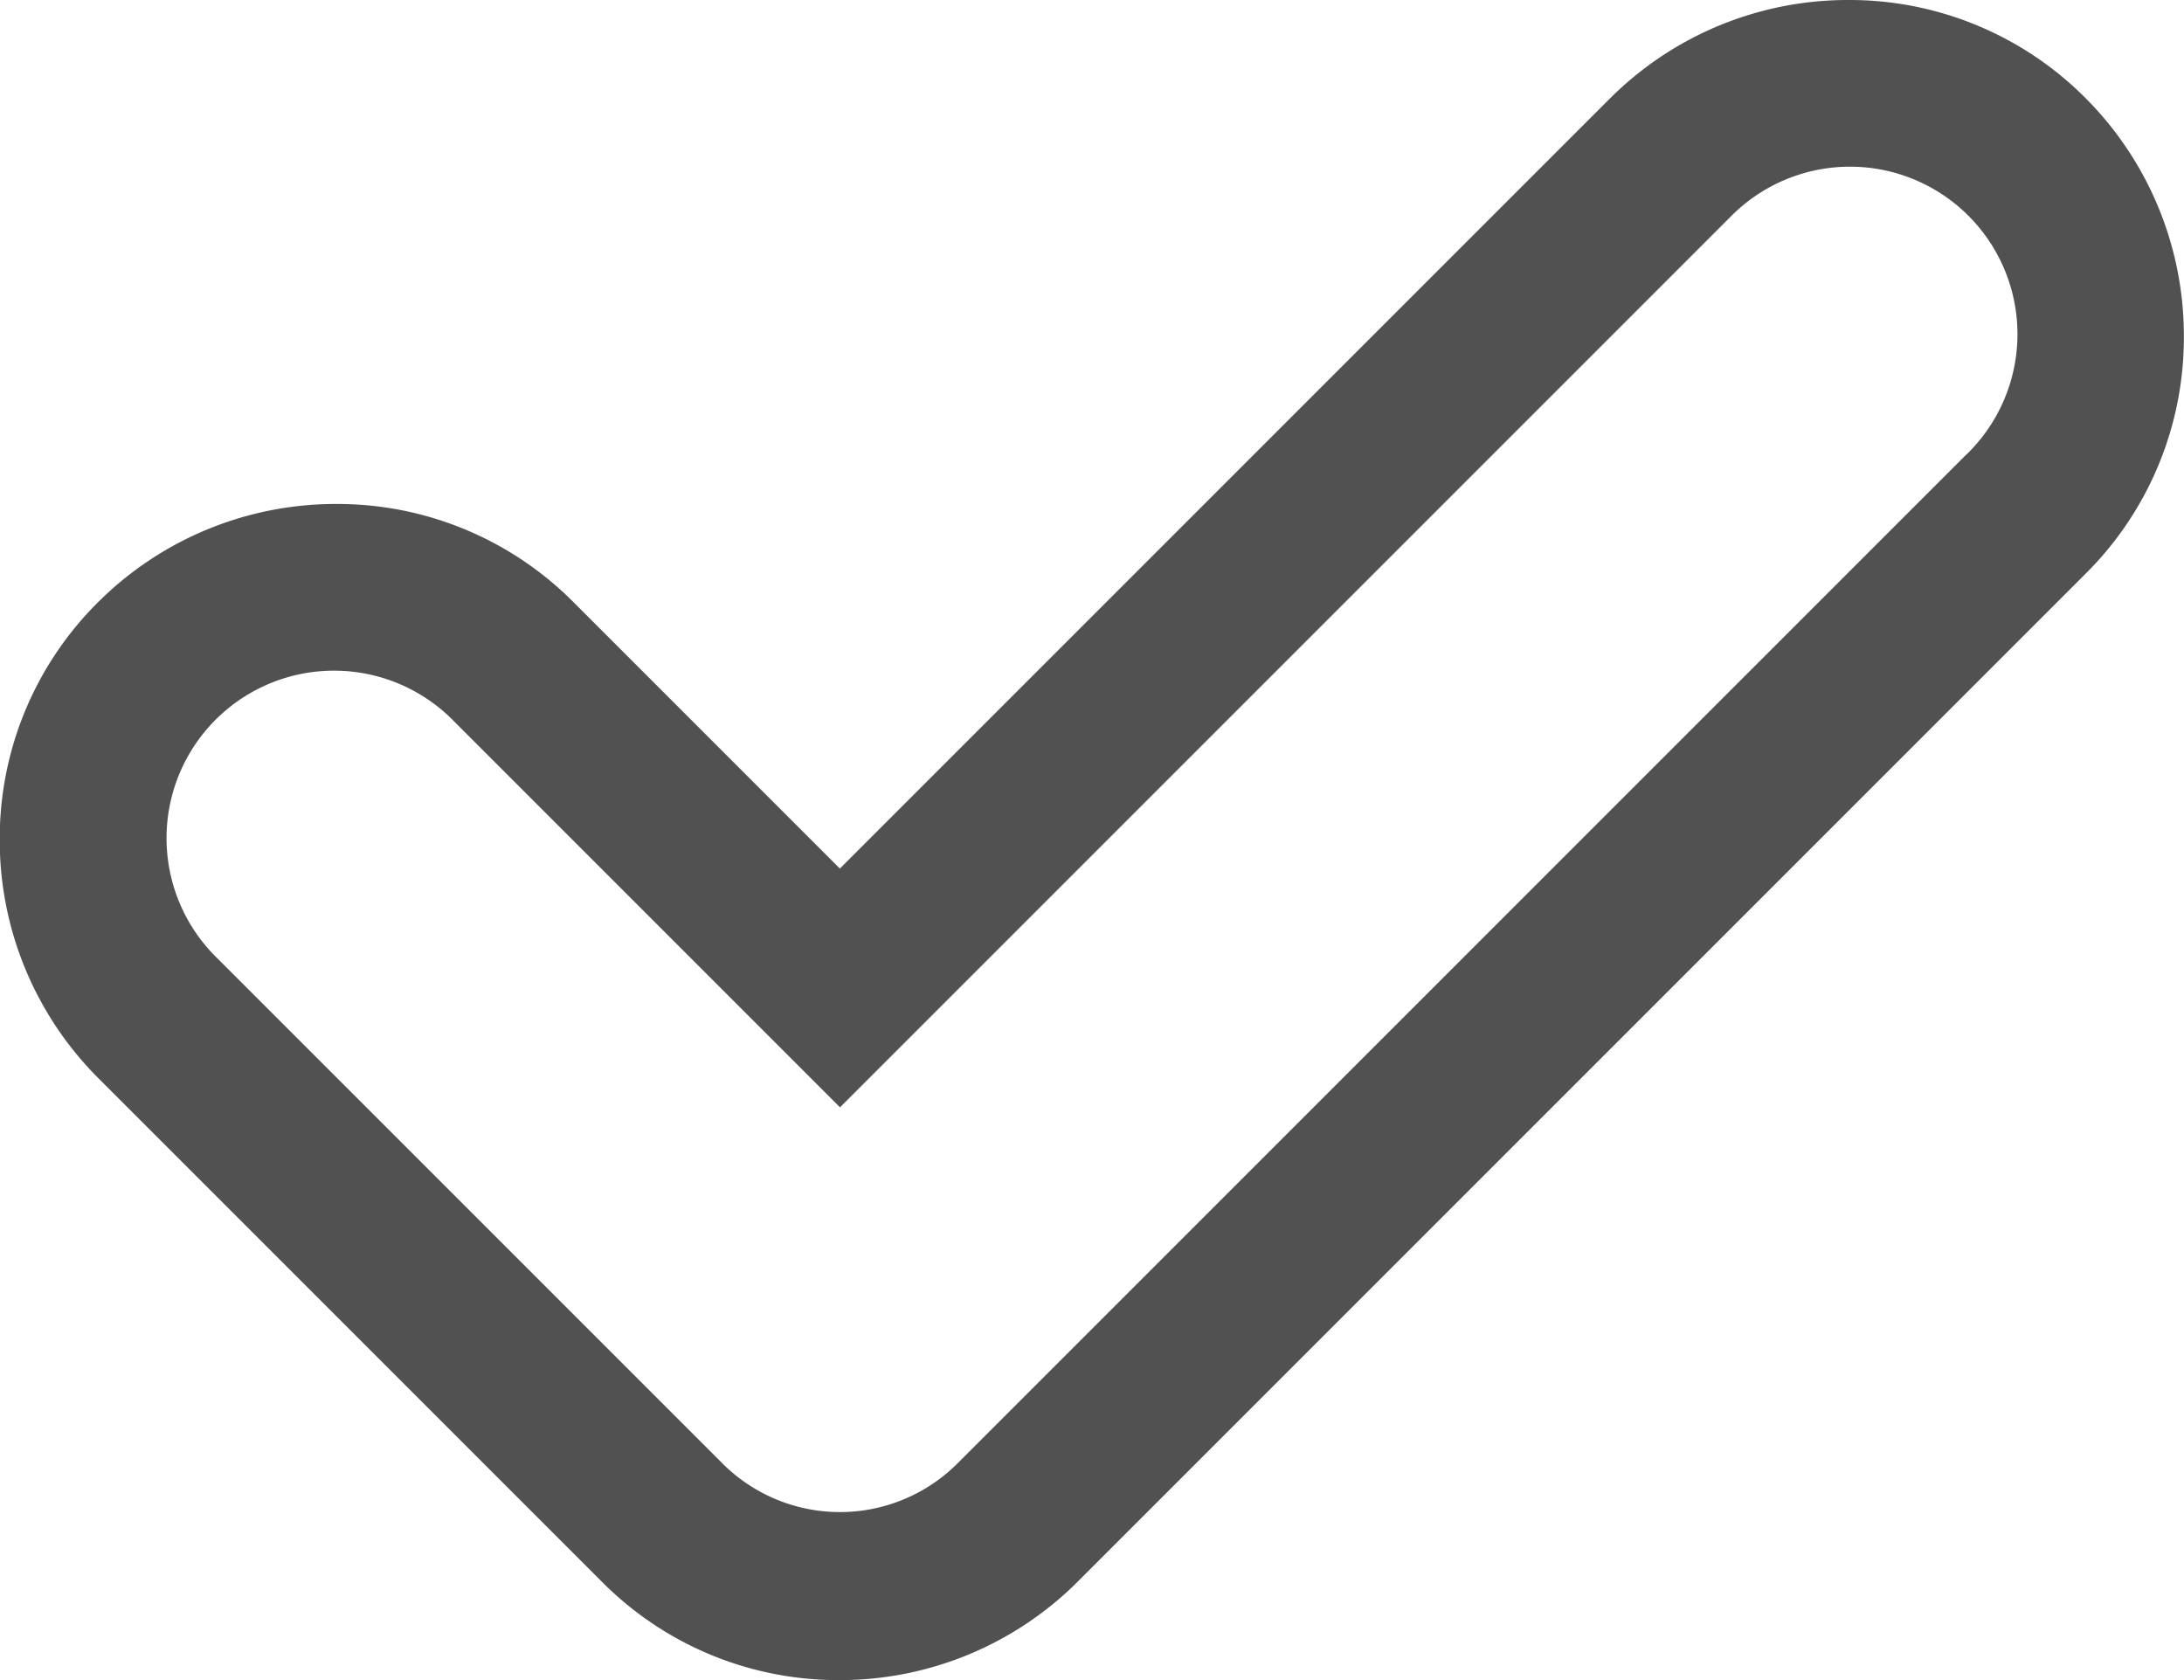
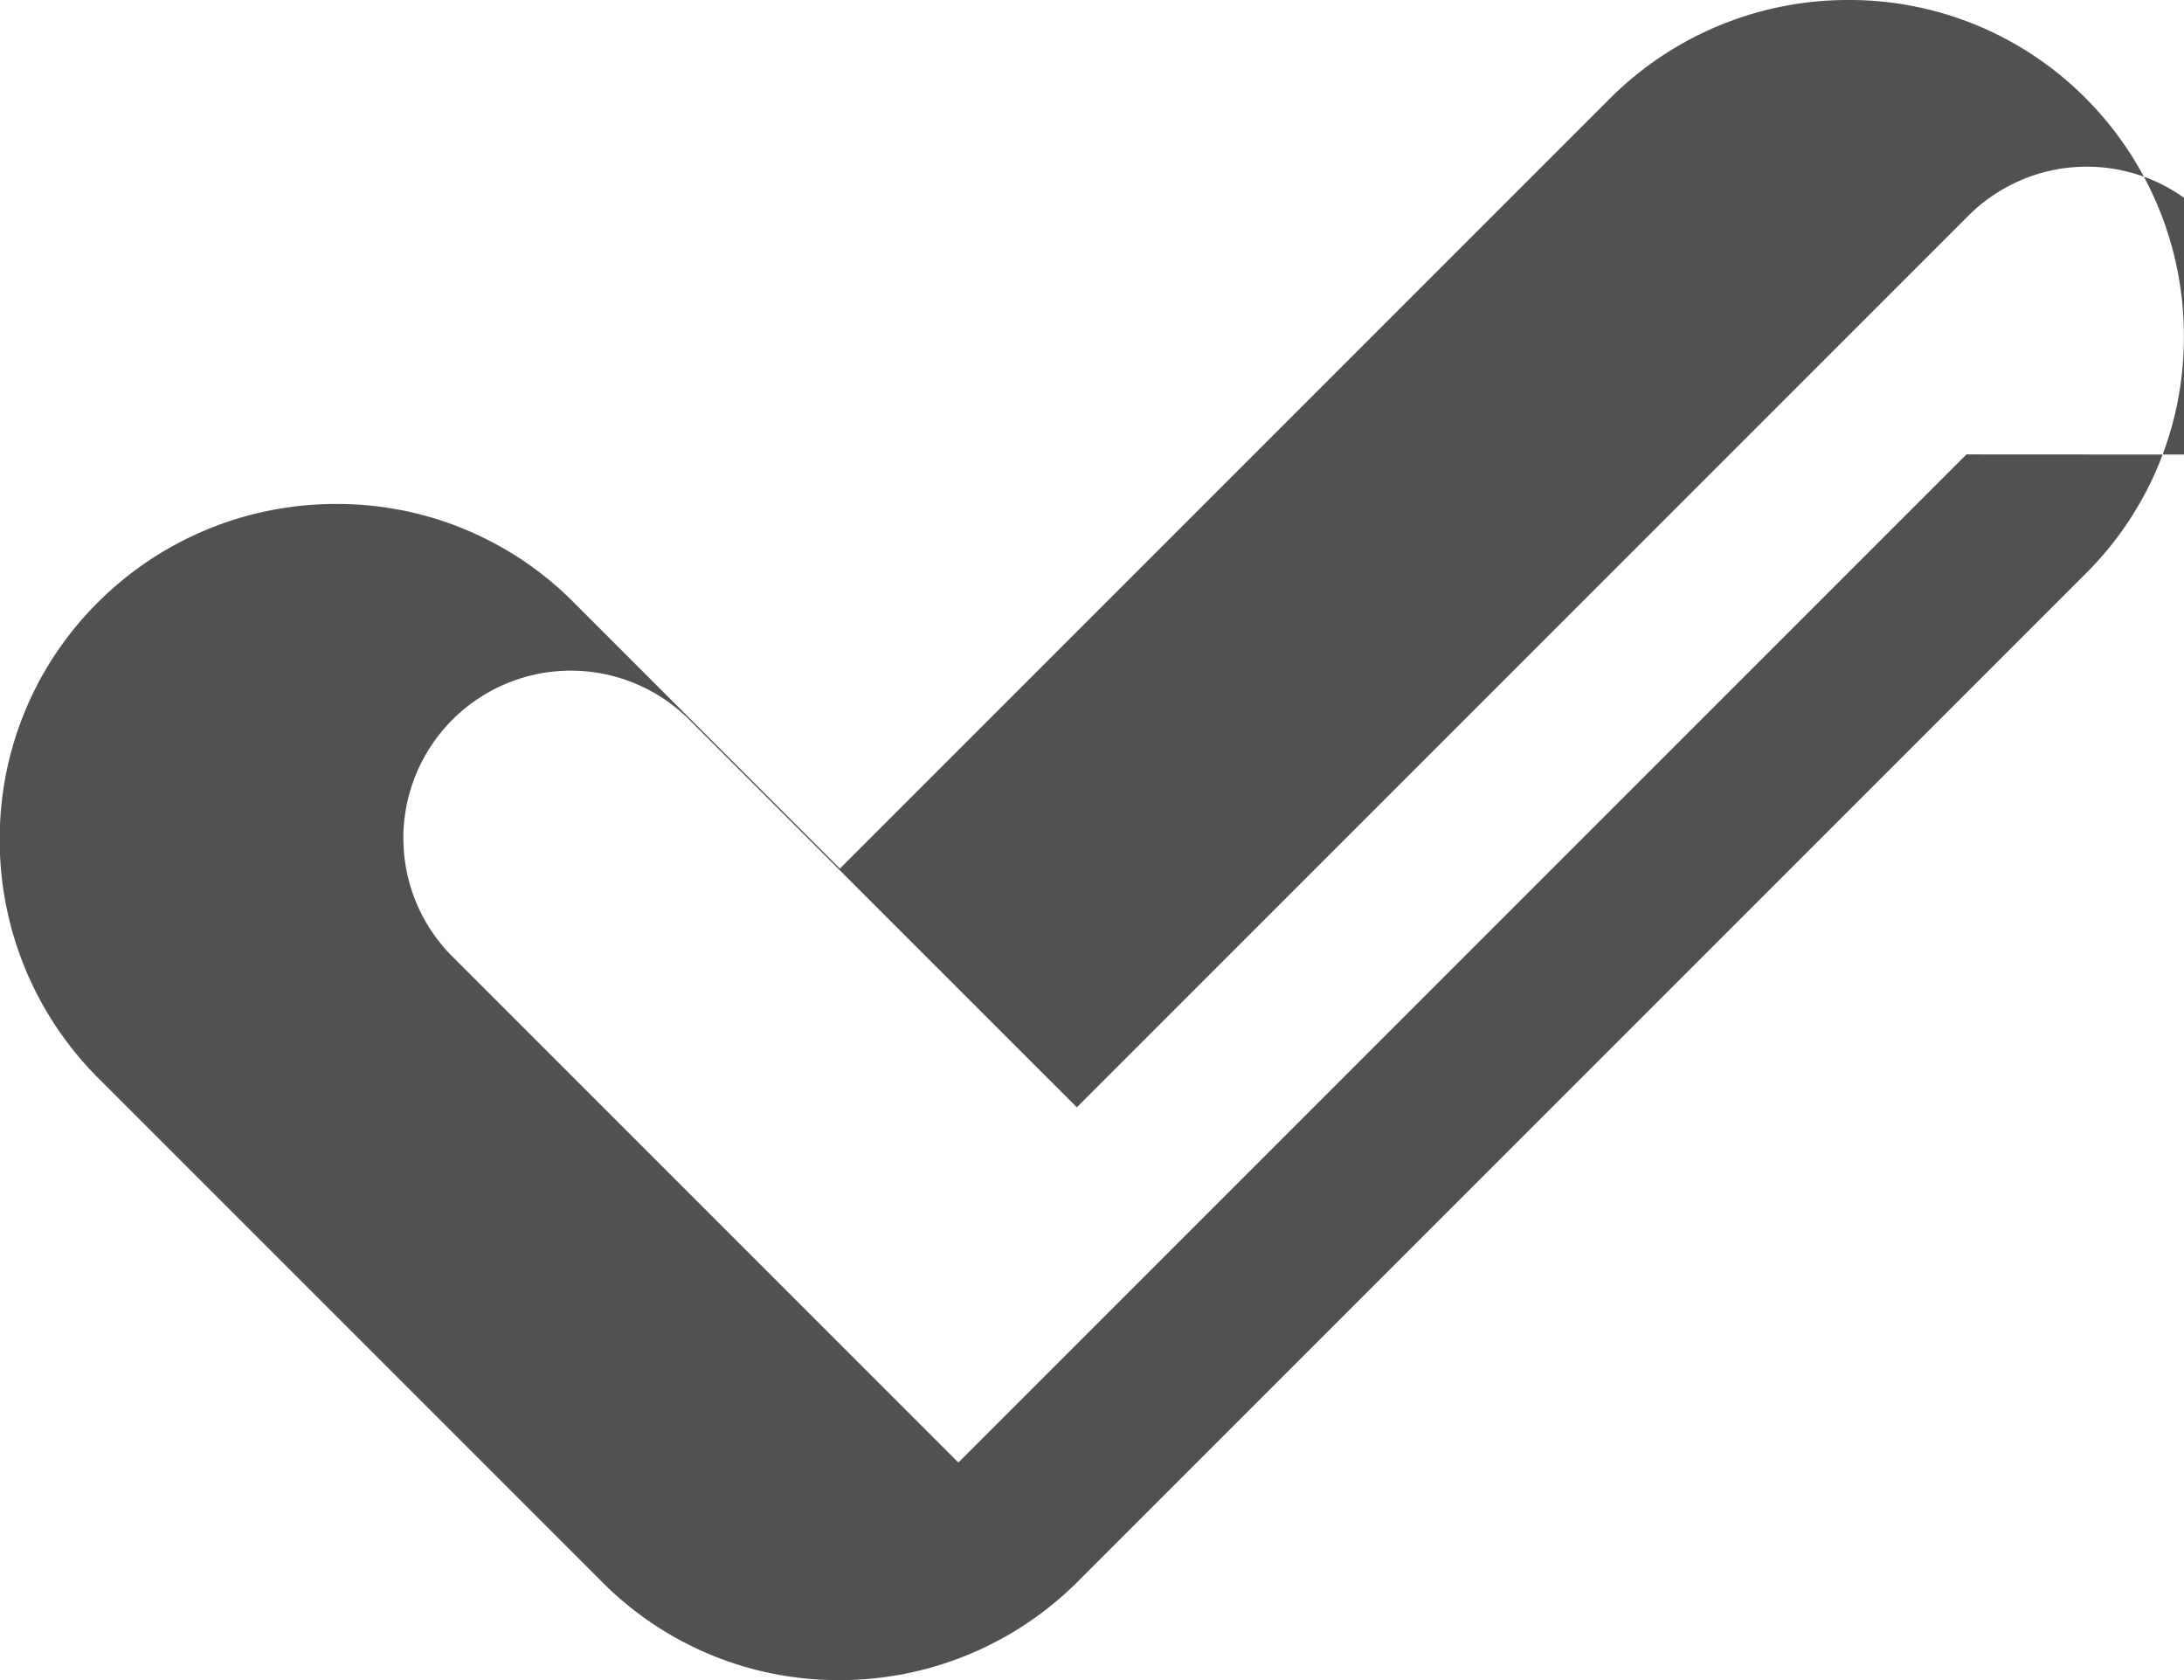
<svg xmlns="http://www.w3.org/2000/svg" id="check_7_" data-name="check (7)" width="16" height="12.308" viewBox="0 0 16 12.308">
  <g id="Group_219" data-name="Group 219">
-     <path id="Path_204" data-name="Path 204" d="M141.28,166.72a2.438,2.438,0,0,0-1.742-.72,2.464,2.464,0,0,0-1.742.72l-5.643,5.643-1.951-1.951a2.438,2.438,0,0,0-1.742-.72,2.464,2.464,0,0,0-1.742.72,2.438,2.438,0,0,0-.72,1.742,2.464,2.464,0,0,0,.72,1.742l3.692,3.692a2.438,2.438,0,0,0,1.742.72,2.464,2.464,0,0,0,1.742-.72l7.385-7.385a2.438,2.438,0,0,0,.72-1.742A2.464,2.464,0,0,0,141.28,166.72Zm-.874,2.609-7.385,7.385a1.218,1.218,0,0,1-1.735,0l-3.692-3.692a1.227,1.227,0,1,1,1.735-1.735l2.825,2.825,6.517-6.517a1.227,1.227,0,1,1,1.735,1.735Z" transform="translate(-126 -166)" fill="#515151" />
+     <path id="Path_204" data-name="Path 204" d="M141.28,166.72a2.438,2.438,0,0,0-1.742-.72,2.464,2.464,0,0,0-1.742.72l-5.643,5.643-1.951-1.951a2.438,2.438,0,0,0-1.742-.72,2.464,2.464,0,0,0-1.742.72,2.438,2.438,0,0,0-.72,1.742,2.464,2.464,0,0,0,.72,1.742l3.692,3.692a2.438,2.438,0,0,0,1.742.72,2.464,2.464,0,0,0,1.742-.72l7.385-7.385a2.438,2.438,0,0,0,.72-1.742A2.464,2.464,0,0,0,141.28,166.72Zm-.874,2.609-7.385,7.385l-3.692-3.692a1.227,1.227,0,1,1,1.735-1.735l2.825,2.825,6.517-6.517a1.227,1.227,0,1,1,1.735,1.735Z" transform="translate(-126 -166)" fill="#515151" />
  </g>
</svg>